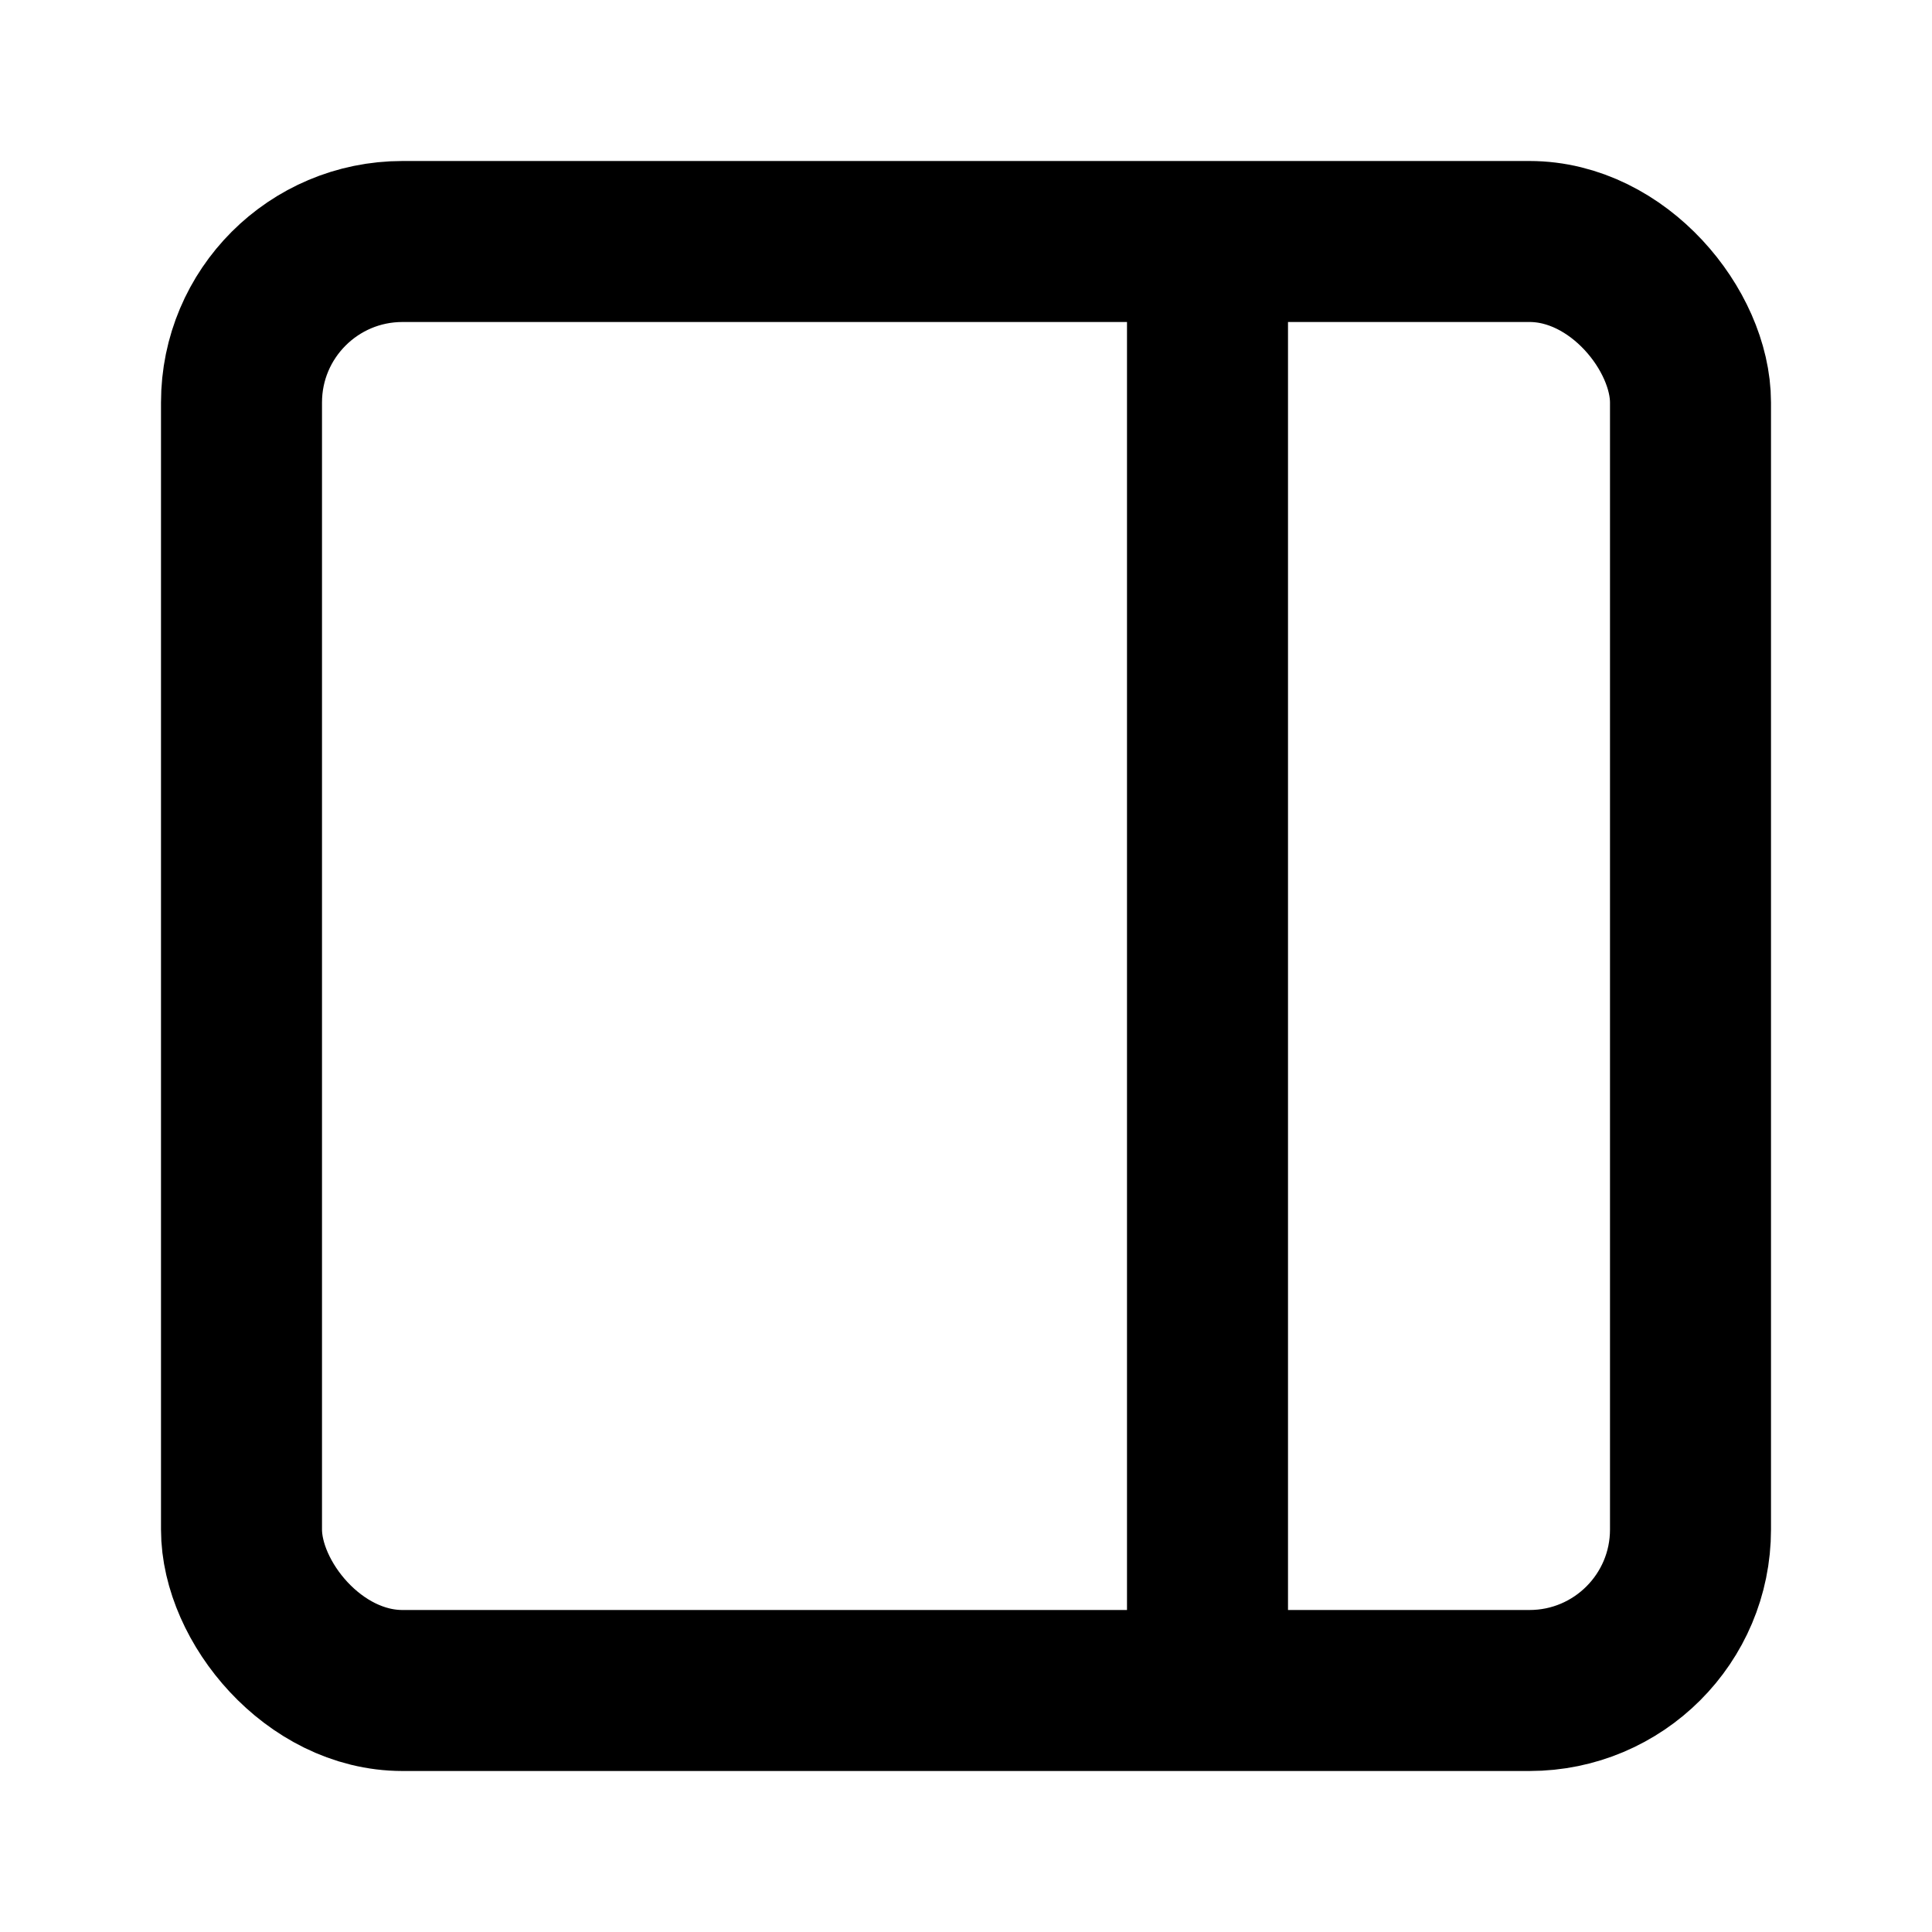
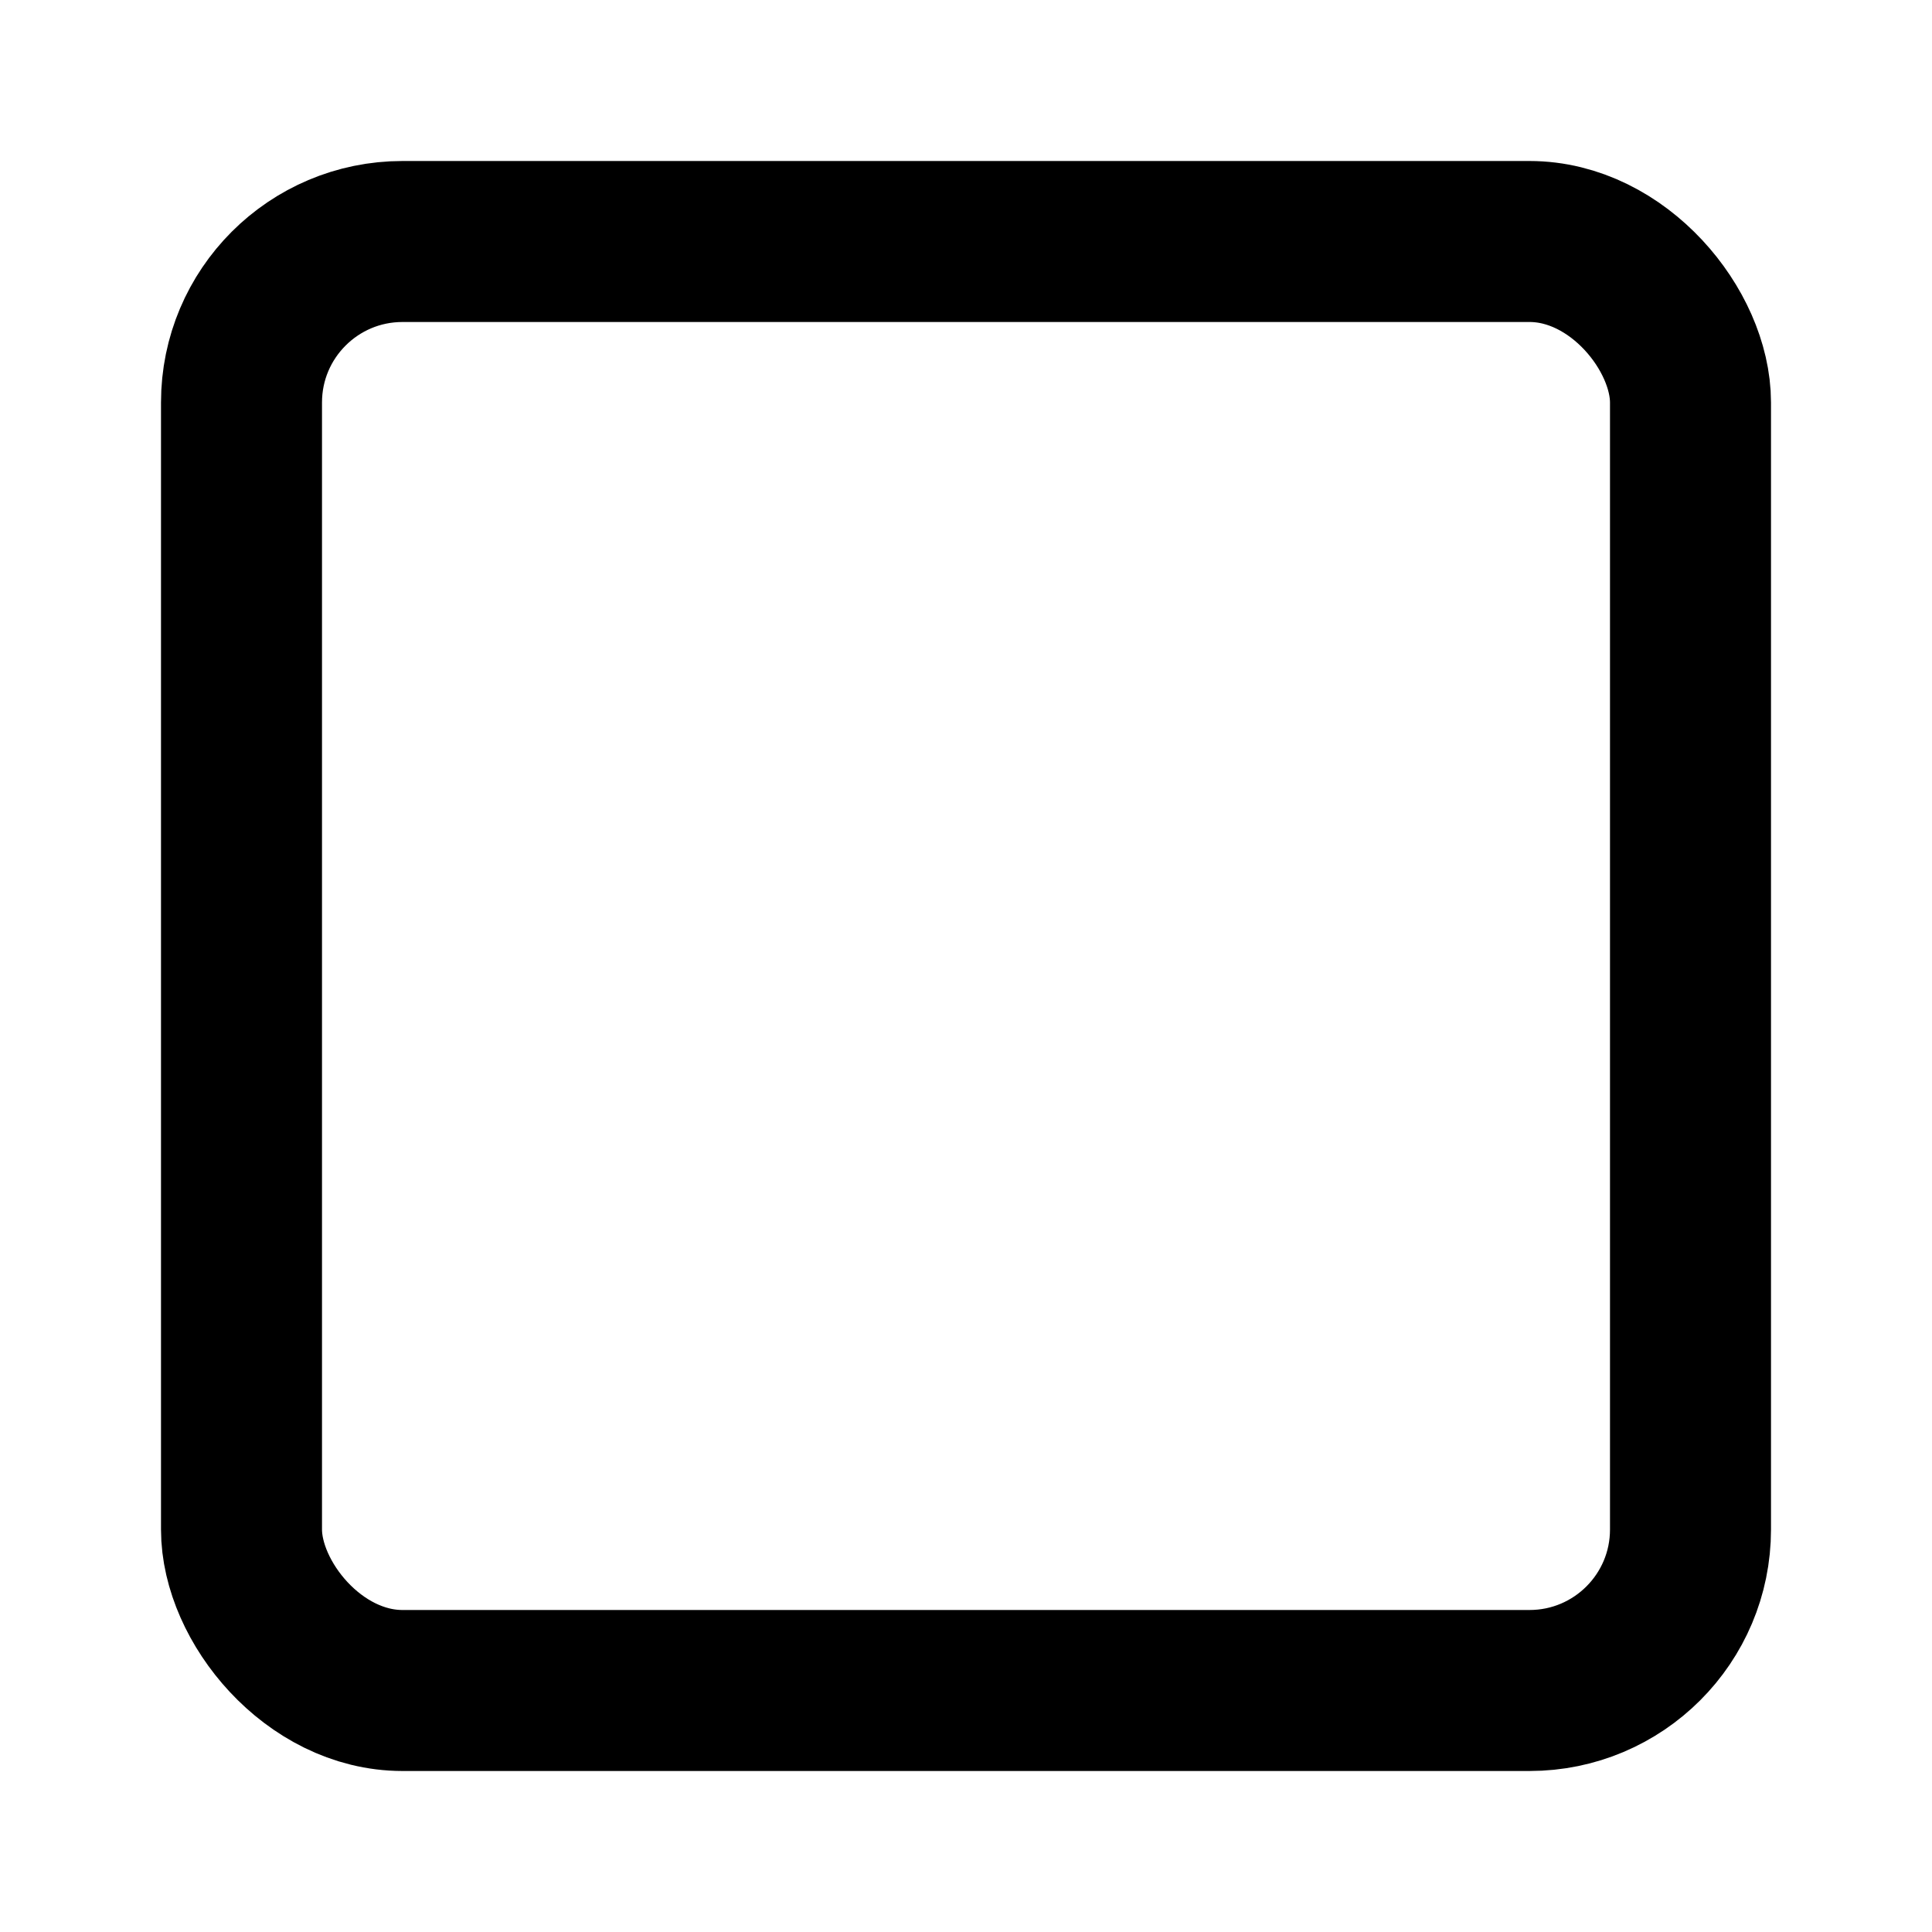
<svg xmlns="http://www.w3.org/2000/svg" width="800px" height="800px" viewBox="0 0 24 24">
  <title>i</title>
  <g id="Complete">
    <g id="sidebar-right">
      <g>
        <rect id="Square-2" data-name="Square" x="3" y="3" width="18" height="18" rx="2" ry="2" fill="none" stroke="#000000" stroke-miterlimit="10" stroke-width="2" />
-         <line x1="15" y1="21" x2="15" y2="3" fill="none" stroke="#000000" stroke-miterlimit="10" stroke-width="2" />
      </g>
    </g>
  </g>
</svg>